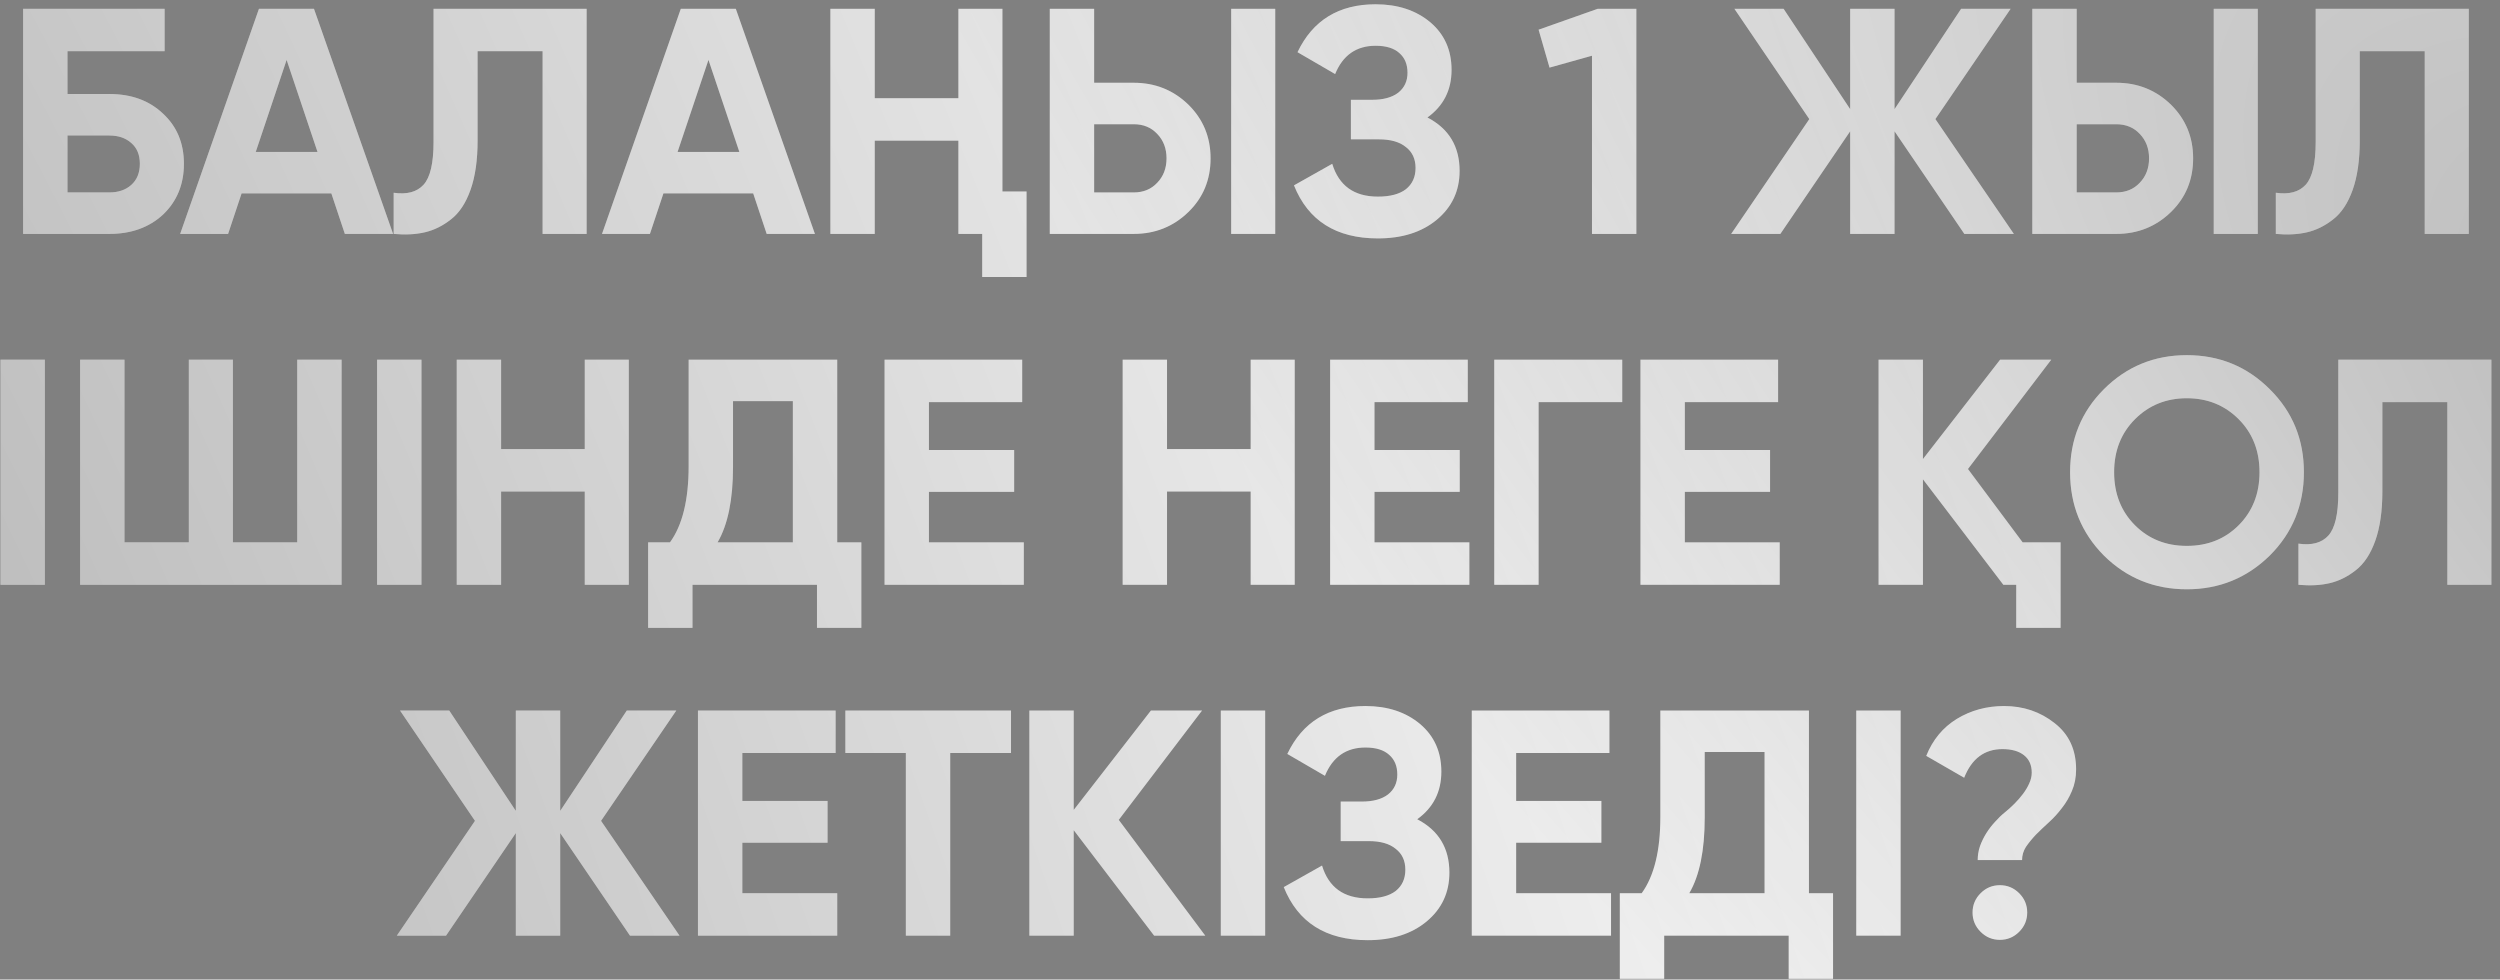
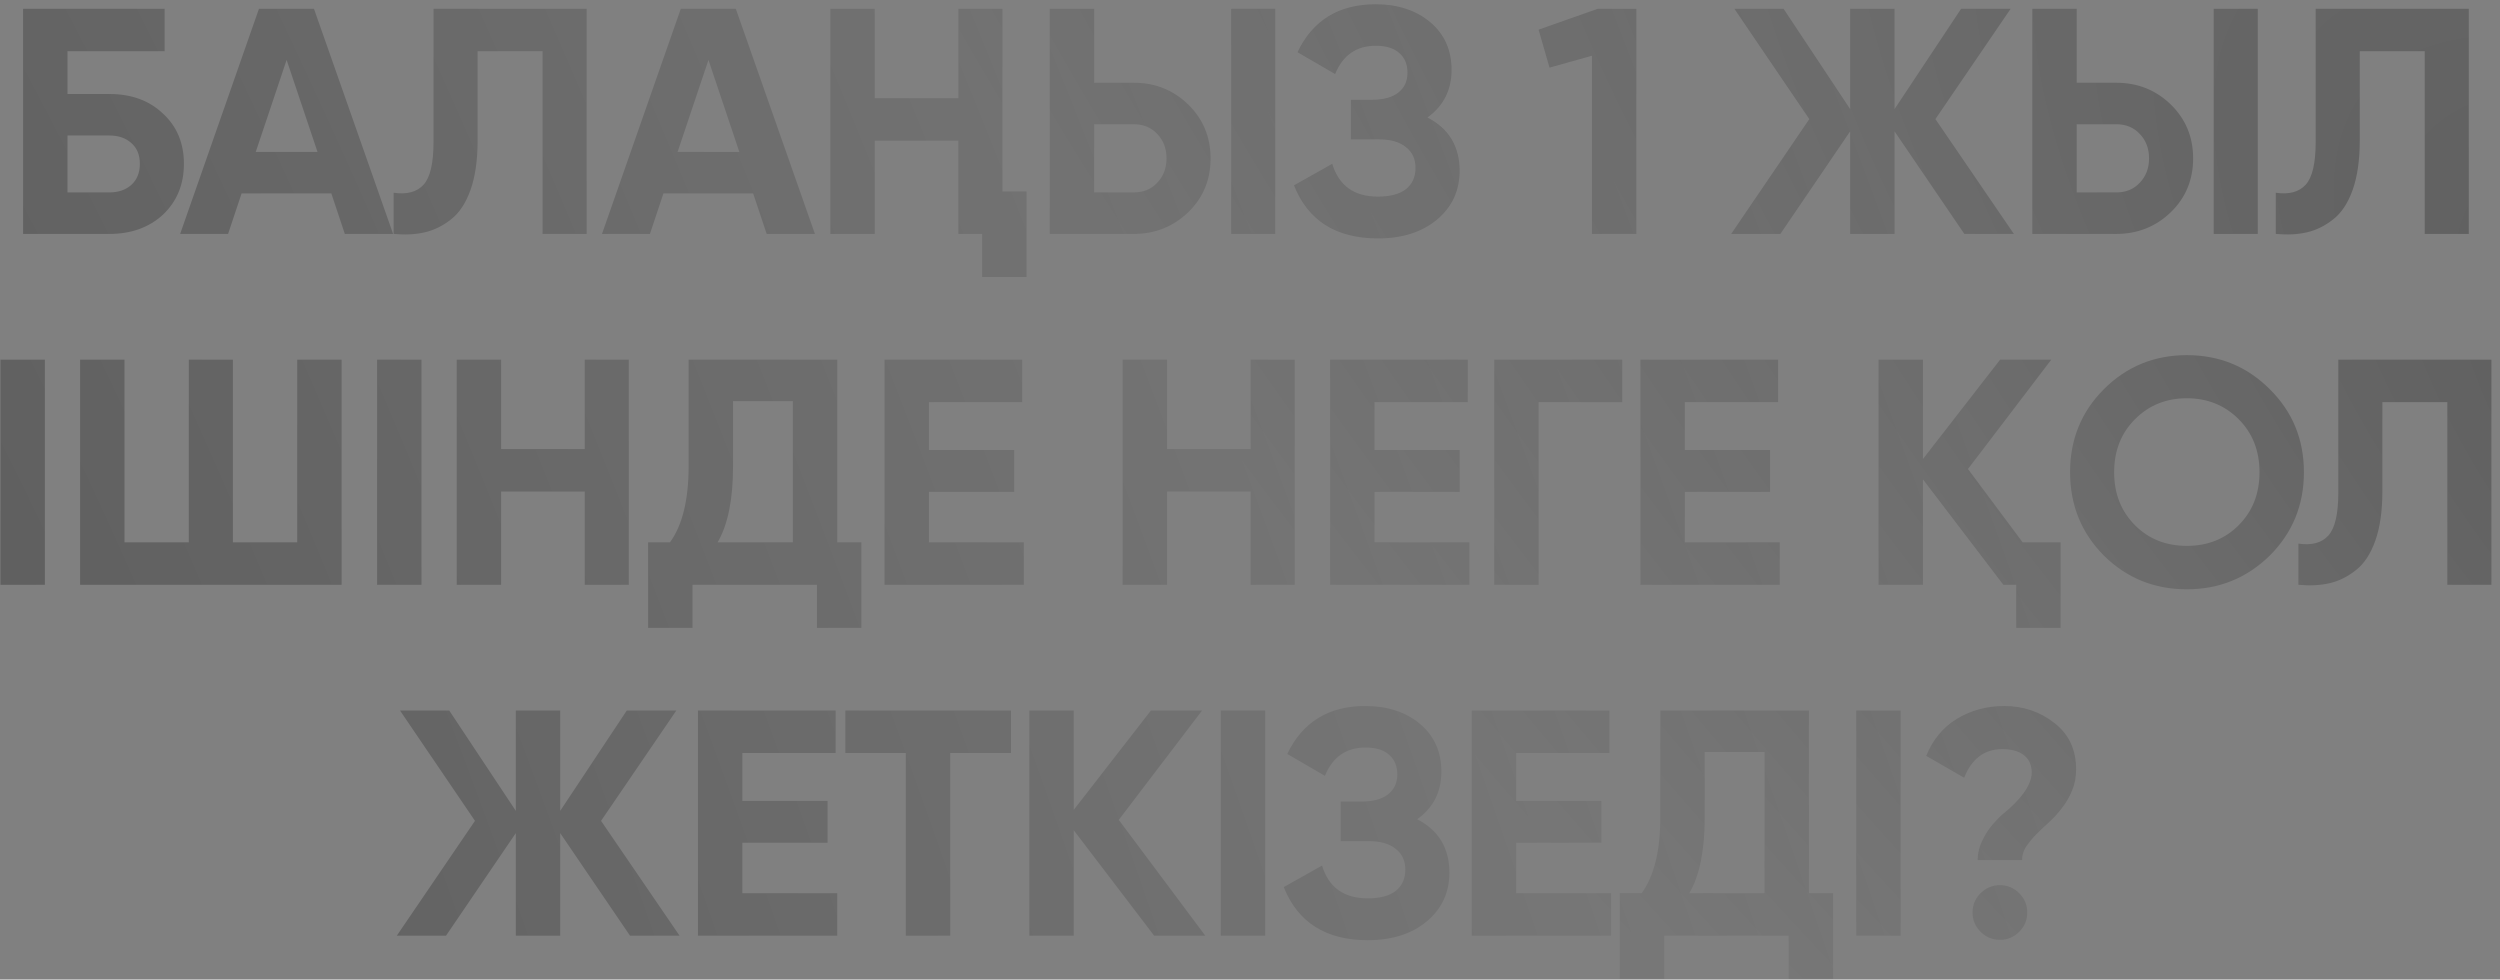
<svg xmlns="http://www.w3.org/2000/svg" width="171" height="67" viewBox="0 0 171 67" fill="none">
  <rect x="0" y="0" width="171" height="67" fill="#808080" stroke="none" />
-   <path d="M7.476 6.43C8.987 6.43 10.211 6.877 11.15 7.772C12.103 8.652 12.58 9.796 12.58 11.204C12.58 12.612 12.103 13.771 11.15 14.68C10.197 15.56 8.972 16 7.476 16H1.58V0.6H11.26V3.504H4.616V6.43H7.476ZM7.476 13.162C8.092 13.162 8.591 12.993 8.972 12.656C9.368 12.304 9.566 11.82 9.566 11.204C9.566 10.588 9.368 10.111 8.972 9.774C8.591 9.437 8.092 9.268 7.476 9.268H4.616V13.162H7.476ZM23.587 16L22.663 13.228H16.525L15.601 16H12.323L17.713 0.6H21.475L26.887 16H23.587ZM17.493 10.39H21.717L19.605 4.098L17.493 10.39ZM26.926 13.184C27.835 13.316 28.517 13.133 28.972 12.634C29.427 12.135 29.654 11.16 29.654 9.708V0.6H40.126V16H37.112V3.504H32.668V9.62C32.668 10.955 32.507 12.077 32.184 12.986C31.861 13.895 31.414 14.57 30.842 15.01C30.285 15.45 29.691 15.743 29.06 15.89C28.429 16.037 27.718 16.073 26.926 16V13.184ZM52.441 16L51.517 13.228H45.379L44.455 16H41.177L46.567 0.6H50.329L55.741 16H52.441ZM46.347 10.39H50.571L48.459 4.098L46.347 10.39ZM65.553 0.6H68.567V13.096H70.217V18.948H67.181V16H65.553V9.62H59.833V16H56.797V0.6H59.833V6.716H65.553V0.6ZM71.804 16V0.6H74.84V5.66H77.546C79.013 5.66 80.259 6.159 81.286 7.156C82.298 8.153 82.804 9.378 82.804 10.83C82.804 12.297 82.298 13.521 81.286 14.504C80.259 15.501 79.013 16 77.546 16H71.804ZM84.212 16V0.6H87.226V16H84.212ZM74.84 13.162H77.546C78.206 13.162 78.741 12.942 79.152 12.502C79.577 12.062 79.79 11.505 79.79 10.83C79.79 10.155 79.577 9.598 79.152 9.158C78.741 8.718 78.206 8.498 77.546 8.498H74.84V13.162ZM97.637 8.036C99.104 8.799 99.837 10.016 99.837 11.688C99.837 13.052 99.317 14.167 98.275 15.032C97.249 15.883 95.906 16.308 94.249 16.308C91.389 16.308 89.475 15.098 88.507 12.678L91.125 11.204C91.58 12.7 92.621 13.448 94.249 13.448C95.085 13.448 95.723 13.279 96.163 12.942C96.603 12.59 96.823 12.106 96.823 11.49C96.823 10.874 96.603 10.397 96.163 10.06C95.738 9.708 95.122 9.532 94.315 9.532H92.401V6.826H93.853C94.616 6.826 95.21 6.665 95.635 6.342C96.061 6.005 96.273 5.55 96.273 4.978C96.273 4.406 96.09 3.959 95.723 3.636C95.356 3.299 94.814 3.13 94.095 3.13C92.775 3.13 91.851 3.775 91.323 5.066L88.749 3.57C89.79 1.385 91.573 0.292 94.095 0.292C95.606 0.292 96.853 0.703 97.835 1.524C98.803 2.345 99.287 3.431 99.287 4.78C99.287 6.159 98.737 7.244 97.637 8.036ZM109.287 0.6H111.927V16H108.891V3.812L105.987 4.626L105.239 2.03L109.287 0.6ZM137.749 16H134.361L129.587 8.982V16H126.551V8.982L121.777 16H118.411L123.757 8.146L118.631 0.6H121.997L126.551 7.464V0.6H129.587V7.464L134.141 0.6H137.529L132.381 8.146L137.749 16ZM139.01 16V0.6H142.046V5.66H144.752C146.218 5.66 147.465 6.159 148.492 7.156C149.504 8.153 150.01 9.378 150.01 10.83C150.01 12.297 149.504 13.521 148.492 14.504C147.465 15.501 146.218 16 144.752 16H139.01ZM151.418 16V0.6H154.432V16H151.418ZM142.046 13.162H144.752C145.412 13.162 145.947 12.942 146.358 12.502C146.783 12.062 146.996 11.505 146.996 10.83C146.996 10.155 146.783 9.598 146.358 9.158C145.947 8.718 145.412 8.498 144.752 8.498H142.046V13.162ZM155.665 13.184C156.574 13.316 157.256 13.133 157.711 12.634C158.165 12.135 158.393 11.16 158.393 9.708V0.6H168.865V16H165.851V3.504H161.407V9.62C161.407 10.955 161.245 12.077 160.923 12.986C160.6 13.895 160.153 14.57 159.581 15.01C159.023 15.45 158.429 15.743 157.799 15.89C157.168 16.037 156.457 16.073 155.665 16V13.184ZM0.033 24.6H3.069V40H0.033V24.6ZM20.329 24.6H23.366V40H5.479V24.6H8.515V37.096H12.915V24.6H15.93V37.096H20.329V24.6ZM25.793 24.6H28.829V40H25.793V24.6ZM39.996 24.6H43.01V40H39.996V33.62H34.276V40H31.24V24.6H34.276V30.716H39.996V24.6ZM57.267 37.096H58.917V42.948H55.881V40H47.367V42.948H44.331V37.096H45.827C46.678 35.923 47.103 34.185 47.103 31.882V24.6H57.267V37.096ZM54.231 37.096V27.438H50.139V31.926C50.139 34.17 49.787 35.893 49.083 37.096H54.231ZM63.539 37.096H70.029V40H60.503V24.6H69.919V27.504H63.539V30.782H69.369V33.642H63.539V37.096ZM85.545 24.6H88.559V40H85.545V33.62H79.825V40H76.789V24.6H79.825V30.716H85.545V24.6ZM94.016 37.096H100.506V40H90.98V24.6H100.396V27.504H94.016V30.782H99.846V33.642H94.016V37.096ZM110.962 24.6V27.504H105.242V40H102.206V24.6H110.962ZM115.243 37.096H121.733V40H112.207V24.6H121.623V27.504H115.243V30.782H121.073V33.642H115.243V37.096ZM138.349 37.096H140.945V42.948H137.909V40H137.029L131.529 32.784V40H128.493V24.6H131.529V31.398L136.809 24.6H140.307L134.609 32.08L138.349 37.096ZM155.255 37.998C153.686 39.538 151.794 40.308 149.579 40.308C147.35 40.308 145.458 39.538 143.903 37.998C142.363 36.443 141.593 34.544 141.593 32.3C141.593 30.056 142.363 28.164 143.903 26.624C145.458 25.069 147.35 24.292 149.579 24.292C151.808 24.292 153.7 25.069 155.255 26.624C156.81 28.164 157.587 30.056 157.587 32.3C157.587 34.544 156.81 36.443 155.255 37.998ZM146.037 35.93C146.976 36.869 148.156 37.338 149.579 37.338C151.002 37.338 152.182 36.869 153.121 35.93C154.074 34.977 154.551 33.767 154.551 32.3C154.551 30.833 154.074 29.623 153.121 28.67C152.168 27.717 150.987 27.24 149.579 27.24C148.171 27.24 146.99 27.717 146.037 28.67C145.084 29.623 144.607 30.833 144.607 32.3C144.607 33.767 145.084 34.977 146.037 35.93ZM157.212 37.184C158.121 37.316 158.803 37.133 159.258 36.634C159.713 36.135 159.94 35.16 159.94 33.708V24.6H170.412V40H167.398V27.504H162.954V33.62C162.954 34.955 162.793 36.077 162.47 36.986C162.147 37.895 161.7 38.57 161.128 39.01C160.571 39.45 159.977 39.743 159.346 39.89C158.715 40.037 158.004 40.073 157.212 40V37.184ZM46.48 64H43.092L38.318 56.982V64H35.282V56.982L30.508 64H27.142L32.488 56.146L27.362 48.6H30.728L35.282 55.464V48.6H38.318V55.464L42.872 48.6H46.26L41.112 56.146L46.48 64ZM50.776 61.096H57.267V64H47.74V48.6H57.157V51.504H50.776V54.782H56.606V57.642H50.776V61.096ZM69.153 48.6V51.504H64.995V64H61.959V51.504H57.822V48.6H69.153ZM82.441 64H78.943L73.443 56.784V64H70.407V48.6H73.443V55.398L78.723 48.6H82.221L76.523 56.08L82.441 64ZM83.502 48.6H86.538V64H83.502V48.6ZM96.939 56.036C98.406 56.799 99.139 58.016 99.139 59.688C99.139 61.052 98.619 62.167 97.577 63.032C96.551 63.883 95.209 64.308 93.551 64.308C90.691 64.308 88.777 63.098 87.809 60.678L90.427 59.204C90.882 60.7 91.923 61.448 93.551 61.448C94.387 61.448 95.025 61.279 95.465 60.942C95.905 60.59 96.125 60.106 96.125 59.49C96.125 58.874 95.905 58.397 95.465 58.06C95.04 57.708 94.424 57.532 93.617 57.532H91.703V54.826H93.155C93.918 54.826 94.512 54.665 94.937 54.342C95.363 54.005 95.575 53.55 95.575 52.978C95.575 52.406 95.392 51.959 95.025 51.636C94.659 51.299 94.116 51.13 93.397 51.13C92.077 51.13 91.153 51.775 90.625 53.066L88.051 51.57C89.093 49.385 90.875 48.292 93.397 48.292C94.908 48.292 96.155 48.703 97.137 49.524C98.105 50.345 98.589 51.431 98.589 52.78C98.589 54.159 98.039 55.244 96.939 56.036ZM103.705 61.096H110.195V64H100.669V48.6H110.085V51.504H103.705V54.782H109.535V57.642H103.705V61.096ZM123.731 61.096H125.381V66.948H122.345V64H113.831V66.948H110.795V61.096H112.291C113.142 59.923 113.567 58.185 113.567 55.882V48.6H123.731V61.096ZM120.695 61.096V51.438H116.603V55.926C116.603 58.17 116.251 59.893 115.547 61.096H120.695ZM126.967 48.6H130.003V64H126.967V48.6ZM135.274 58.83C135.274 58.507 135.325 58.192 135.428 57.884C135.545 57.561 135.692 57.261 135.868 56.982C136.044 56.703 136.242 56.447 136.462 56.212C136.682 55.963 136.902 55.75 137.122 55.574C137.342 55.398 137.562 55.2 137.782 54.98C138.002 54.76 138.2 54.533 138.376 54.298C138.552 54.063 138.691 53.829 138.794 53.594C138.911 53.345 138.97 53.095 138.97 52.846C138.97 52.333 138.794 51.937 138.442 51.658C138.09 51.379 137.599 51.24 136.968 51.24C135.736 51.24 134.863 51.893 134.35 53.198L131.754 51.702C132.194 50.602 132.891 49.759 133.844 49.172C134.812 48.585 135.89 48.292 137.078 48.292C138.398 48.292 139.549 48.681 140.532 49.458C141.515 50.221 142.006 51.277 142.006 52.626C142.006 53.169 141.911 53.66 141.72 54.1C141.544 54.525 141.317 54.914 141.038 55.266C140.774 55.618 140.481 55.941 140.158 56.234C139.835 56.527 139.535 56.813 139.256 57.092C138.992 57.371 138.765 57.649 138.574 57.928C138.398 58.207 138.31 58.507 138.31 58.83H135.274ZM138.112 63.736C137.745 64.103 137.305 64.286 136.792 64.286C136.279 64.286 135.839 64.103 135.472 63.736C135.105 63.369 134.922 62.929 134.922 62.416C134.922 61.903 135.105 61.463 135.472 61.096C135.839 60.729 136.279 60.546 136.792 60.546C137.305 60.546 137.745 60.729 138.112 61.096C138.479 61.463 138.662 61.903 138.662 62.416C138.662 62.929 138.479 63.369 138.112 63.736Z" fill="white" />
  <path d="M7.476 6.43C8.987 6.43 10.211 6.877 11.15 7.772C12.103 8.652 12.58 9.796 12.58 11.204C12.58 12.612 12.103 13.771 11.15 14.68C10.197 15.56 8.972 16 7.476 16H1.58V0.6H11.26V3.504H4.616V6.43H7.476ZM7.476 13.162C8.092 13.162 8.591 12.993 8.972 12.656C9.368 12.304 9.566 11.82 9.566 11.204C9.566 10.588 9.368 10.111 8.972 9.774C8.591 9.437 8.092 9.268 7.476 9.268H4.616V13.162H7.476ZM23.587 16L22.663 13.228H16.525L15.601 16H12.323L17.713 0.6H21.475L26.887 16H23.587ZM17.493 10.39H21.717L19.605 4.098L17.493 10.39ZM26.926 13.184C27.835 13.316 28.517 13.133 28.972 12.634C29.427 12.135 29.654 11.16 29.654 9.708V0.6H40.126V16H37.112V3.504H32.668V9.62C32.668 10.955 32.507 12.077 32.184 12.986C31.861 13.895 31.414 14.57 30.842 15.01C30.285 15.45 29.691 15.743 29.06 15.89C28.429 16.037 27.718 16.073 26.926 16V13.184ZM52.441 16L51.517 13.228H45.379L44.455 16H41.177L46.567 0.6H50.329L55.741 16H52.441ZM46.347 10.39H50.571L48.459 4.098L46.347 10.39ZM65.553 0.6H68.567V13.096H70.217V18.948H67.181V16H65.553V9.62H59.833V16H56.797V0.6H59.833V6.716H65.553V0.6ZM71.804 16V0.6H74.84V5.66H77.546C79.013 5.66 80.259 6.159 81.286 7.156C82.298 8.153 82.804 9.378 82.804 10.83C82.804 12.297 82.298 13.521 81.286 14.504C80.259 15.501 79.013 16 77.546 16H71.804ZM84.212 16V0.6H87.226V16H84.212ZM74.84 13.162H77.546C78.206 13.162 78.741 12.942 79.152 12.502C79.577 12.062 79.79 11.505 79.79 10.83C79.79 10.155 79.577 9.598 79.152 9.158C78.741 8.718 78.206 8.498 77.546 8.498H74.84V13.162ZM97.637 8.036C99.104 8.799 99.837 10.016 99.837 11.688C99.837 13.052 99.317 14.167 98.275 15.032C97.249 15.883 95.906 16.308 94.249 16.308C91.389 16.308 89.475 15.098 88.507 12.678L91.125 11.204C91.58 12.7 92.621 13.448 94.249 13.448C95.085 13.448 95.723 13.279 96.163 12.942C96.603 12.59 96.823 12.106 96.823 11.49C96.823 10.874 96.603 10.397 96.163 10.06C95.738 9.708 95.122 9.532 94.315 9.532H92.401V6.826H93.853C94.616 6.826 95.21 6.665 95.635 6.342C96.061 6.005 96.273 5.55 96.273 4.978C96.273 4.406 96.09 3.959 95.723 3.636C95.356 3.299 94.814 3.13 94.095 3.13C92.775 3.13 91.851 3.775 91.323 5.066L88.749 3.57C89.79 1.385 91.573 0.292 94.095 0.292C95.606 0.292 96.853 0.703 97.835 1.524C98.803 2.345 99.287 3.431 99.287 4.78C99.287 6.159 98.737 7.244 97.637 8.036ZM109.287 0.6H111.927V16H108.891V3.812L105.987 4.626L105.239 2.03L109.287 0.6ZM137.749 16H134.361L129.587 8.982V16H126.551V8.982L121.777 16H118.411L123.757 8.146L118.631 0.6H121.997L126.551 7.464V0.6H129.587V7.464L134.141 0.6H137.529L132.381 8.146L137.749 16ZM139.01 16V0.6H142.046V5.66H144.752C146.218 5.66 147.465 6.159 148.492 7.156C149.504 8.153 150.01 9.378 150.01 10.83C150.01 12.297 149.504 13.521 148.492 14.504C147.465 15.501 146.218 16 144.752 16H139.01ZM151.418 16V0.6H154.432V16H151.418ZM142.046 13.162H144.752C145.412 13.162 145.947 12.942 146.358 12.502C146.783 12.062 146.996 11.505 146.996 10.83C146.996 10.155 146.783 9.598 146.358 9.158C145.947 8.718 145.412 8.498 144.752 8.498H142.046V13.162ZM155.665 13.184C156.574 13.316 157.256 13.133 157.711 12.634C158.165 12.135 158.393 11.16 158.393 9.708V0.6H168.865V16H165.851V3.504H161.407V9.62C161.407 10.955 161.245 12.077 160.923 12.986C160.6 13.895 160.153 14.57 159.581 15.01C159.023 15.45 158.429 15.743 157.799 15.89C157.168 16.037 156.457 16.073 155.665 16V13.184ZM0.033 24.6H3.069V40H0.033V24.6ZM20.329 24.6H23.366V40H5.479V24.6H8.515V37.096H12.915V24.6H15.93V37.096H20.329V24.6ZM25.793 24.6H28.829V40H25.793V24.6ZM39.996 24.6H43.01V40H39.996V33.62H34.276V40H31.24V24.6H34.276V30.716H39.996V24.6ZM57.267 37.096H58.917V42.948H55.881V40H47.367V42.948H44.331V37.096H45.827C46.678 35.923 47.103 34.185 47.103 31.882V24.6H57.267V37.096ZM54.231 37.096V27.438H50.139V31.926C50.139 34.17 49.787 35.893 49.083 37.096H54.231ZM63.539 37.096H70.029V40H60.503V24.6H69.919V27.504H63.539V30.782H69.369V33.642H63.539V37.096ZM85.545 24.6H88.559V40H85.545V33.62H79.825V40H76.789V24.6H79.825V30.716H85.545V24.6ZM94.016 37.096H100.506V40H90.98V24.6H100.396V27.504H94.016V30.782H99.846V33.642H94.016V37.096ZM110.962 24.6V27.504H105.242V40H102.206V24.6H110.962ZM115.243 37.096H121.733V40H112.207V24.6H121.623V27.504H115.243V30.782H121.073V33.642H115.243V37.096ZM138.349 37.096H140.945V42.948H137.909V40H137.029L131.529 32.784V40H128.493V24.6H131.529V31.398L136.809 24.6H140.307L134.609 32.08L138.349 37.096ZM155.255 37.998C153.686 39.538 151.794 40.308 149.579 40.308C147.35 40.308 145.458 39.538 143.903 37.998C142.363 36.443 141.593 34.544 141.593 32.3C141.593 30.056 142.363 28.164 143.903 26.624C145.458 25.069 147.35 24.292 149.579 24.292C151.808 24.292 153.7 25.069 155.255 26.624C156.81 28.164 157.587 30.056 157.587 32.3C157.587 34.544 156.81 36.443 155.255 37.998ZM146.037 35.93C146.976 36.869 148.156 37.338 149.579 37.338C151.002 37.338 152.182 36.869 153.121 35.93C154.074 34.977 154.551 33.767 154.551 32.3C154.551 30.833 154.074 29.623 153.121 28.67C152.168 27.717 150.987 27.24 149.579 27.24C148.171 27.24 146.99 27.717 146.037 28.67C145.084 29.623 144.607 30.833 144.607 32.3C144.607 33.767 145.084 34.977 146.037 35.93ZM157.212 37.184C158.121 37.316 158.803 37.133 159.258 36.634C159.713 36.135 159.94 35.16 159.94 33.708V24.6H170.412V40H167.398V27.504H162.954V33.62C162.954 34.955 162.793 36.077 162.47 36.986C162.147 37.895 161.7 38.57 161.128 39.01C160.571 39.45 159.977 39.743 159.346 39.89C158.715 40.037 158.004 40.073 157.212 40V37.184ZM46.48 64H43.092L38.318 56.982V64H35.282V56.982L30.508 64H27.142L32.488 56.146L27.362 48.6H30.728L35.282 55.464V48.6H38.318V55.464L42.872 48.6H46.26L41.112 56.146L46.48 64ZM50.776 61.096H57.267V64H47.74V48.6H57.157V51.504H50.776V54.782H56.606V57.642H50.776V61.096ZM69.153 48.6V51.504H64.995V64H61.959V51.504H57.822V48.6H69.153ZM82.441 64H78.943L73.443 56.784V64H70.407V48.6H73.443V55.398L78.723 48.6H82.221L76.523 56.08L82.441 64ZM83.502 48.6H86.538V64H83.502V48.6ZM96.939 56.036C98.406 56.799 99.139 58.016 99.139 59.688C99.139 61.052 98.619 62.167 97.577 63.032C96.551 63.883 95.209 64.308 93.551 64.308C90.691 64.308 88.777 63.098 87.809 60.678L90.427 59.204C90.882 60.7 91.923 61.448 93.551 61.448C94.387 61.448 95.025 61.279 95.465 60.942C95.905 60.59 96.125 60.106 96.125 59.49C96.125 58.874 95.905 58.397 95.465 58.06C95.04 57.708 94.424 57.532 93.617 57.532H91.703V54.826H93.155C93.918 54.826 94.512 54.665 94.937 54.342C95.363 54.005 95.575 53.55 95.575 52.978C95.575 52.406 95.392 51.959 95.025 51.636C94.659 51.299 94.116 51.13 93.397 51.13C92.077 51.13 91.153 51.775 90.625 53.066L88.051 51.57C89.093 49.385 90.875 48.292 93.397 48.292C94.908 48.292 96.155 48.703 97.137 49.524C98.105 50.345 98.589 51.431 98.589 52.78C98.589 54.159 98.039 55.244 96.939 56.036ZM103.705 61.096H110.195V64H100.669V48.6H110.085V51.504H103.705V54.782H109.535V57.642H103.705V61.096ZM123.731 61.096H125.381V66.948H122.345V64H113.831V66.948H110.795V61.096H112.291C113.142 59.923 113.567 58.185 113.567 55.882V48.6H123.731V61.096ZM120.695 61.096V51.438H116.603V55.926C116.603 58.17 116.251 59.893 115.547 61.096H120.695ZM126.967 48.6H130.003V64H126.967V48.6ZM135.274 58.83C135.274 58.507 135.325 58.192 135.428 57.884C135.545 57.561 135.692 57.261 135.868 56.982C136.044 56.703 136.242 56.447 136.462 56.212C136.682 55.963 136.902 55.75 137.122 55.574C137.342 55.398 137.562 55.2 137.782 54.98C138.002 54.76 138.2 54.533 138.376 54.298C138.552 54.063 138.691 53.829 138.794 53.594C138.911 53.345 138.97 53.095 138.97 52.846C138.97 52.333 138.794 51.937 138.442 51.658C138.09 51.379 137.599 51.24 136.968 51.24C135.736 51.24 134.863 51.893 134.35 53.198L131.754 51.702C132.194 50.602 132.891 49.759 133.844 49.172C134.812 48.585 135.89 48.292 137.078 48.292C138.398 48.292 139.549 48.681 140.532 49.458C141.515 50.221 142.006 51.277 142.006 52.626C142.006 53.169 141.911 53.66 141.72 54.1C141.544 54.525 141.317 54.914 141.038 55.266C140.774 55.618 140.481 55.941 140.158 56.234C139.835 56.527 139.535 56.813 139.256 57.092C138.992 57.371 138.765 57.649 138.574 57.928C138.398 58.207 138.31 58.507 138.31 58.83H135.274ZM138.112 63.736C137.745 64.103 137.305 64.286 136.792 64.286C136.279 64.286 135.839 64.103 135.472 63.736C135.105 63.369 134.922 62.929 134.922 62.416C134.922 61.903 135.105 61.463 135.472 61.096C135.839 60.729 136.279 60.546 136.792 60.546C137.305 60.546 137.745 60.729 138.112 61.096C138.479 61.463 138.662 61.903 138.662 62.416C138.662 62.929 138.479 63.369 138.112 63.736Z" fill="url(#paint0_radial_1311_677)" fill-opacity="0.3" />
  <path d="M7.476 6.43C8.987 6.43 10.211 6.877 11.15 7.772C12.103 8.652 12.58 9.796 12.58 11.204C12.58 12.612 12.103 13.771 11.15 14.68C10.197 15.56 8.972 16 7.476 16H1.58V0.6H11.26V3.504H4.616V6.43H7.476ZM7.476 13.162C8.092 13.162 8.591 12.993 8.972 12.656C9.368 12.304 9.566 11.82 9.566 11.204C9.566 10.588 9.368 10.111 8.972 9.774C8.591 9.437 8.092 9.268 7.476 9.268H4.616V13.162H7.476ZM23.587 16L22.663 13.228H16.525L15.601 16H12.323L17.713 0.6H21.475L26.887 16H23.587ZM17.493 10.39H21.717L19.605 4.098L17.493 10.39ZM26.926 13.184C27.835 13.316 28.517 13.133 28.972 12.634C29.427 12.135 29.654 11.16 29.654 9.708V0.6H40.126V16H37.112V3.504H32.668V9.62C32.668 10.955 32.507 12.077 32.184 12.986C31.861 13.895 31.414 14.57 30.842 15.01C30.285 15.45 29.691 15.743 29.06 15.89C28.429 16.037 27.718 16.073 26.926 16V13.184ZM52.441 16L51.517 13.228H45.379L44.455 16H41.177L46.567 0.6H50.329L55.741 16H52.441ZM46.347 10.39H50.571L48.459 4.098L46.347 10.39ZM65.553 0.6H68.567V13.096H70.217V18.948H67.181V16H65.553V9.62H59.833V16H56.797V0.6H59.833V6.716H65.553V0.6ZM71.804 16V0.6H74.84V5.66H77.546C79.013 5.66 80.259 6.159 81.286 7.156C82.298 8.153 82.804 9.378 82.804 10.83C82.804 12.297 82.298 13.521 81.286 14.504C80.259 15.501 79.013 16 77.546 16H71.804ZM84.212 16V0.6H87.226V16H84.212ZM74.84 13.162H77.546C78.206 13.162 78.741 12.942 79.152 12.502C79.577 12.062 79.79 11.505 79.79 10.83C79.79 10.155 79.577 9.598 79.152 9.158C78.741 8.718 78.206 8.498 77.546 8.498H74.84V13.162ZM97.637 8.036C99.104 8.799 99.837 10.016 99.837 11.688C99.837 13.052 99.317 14.167 98.275 15.032C97.249 15.883 95.906 16.308 94.249 16.308C91.389 16.308 89.475 15.098 88.507 12.678L91.125 11.204C91.58 12.7 92.621 13.448 94.249 13.448C95.085 13.448 95.723 13.279 96.163 12.942C96.603 12.59 96.823 12.106 96.823 11.49C96.823 10.874 96.603 10.397 96.163 10.06C95.738 9.708 95.122 9.532 94.315 9.532H92.401V6.826H93.853C94.616 6.826 95.21 6.665 95.635 6.342C96.061 6.005 96.273 5.55 96.273 4.978C96.273 4.406 96.09 3.959 95.723 3.636C95.356 3.299 94.814 3.13 94.095 3.13C92.775 3.13 91.851 3.775 91.323 5.066L88.749 3.57C89.79 1.385 91.573 0.292 94.095 0.292C95.606 0.292 96.853 0.703 97.835 1.524C98.803 2.345 99.287 3.431 99.287 4.78C99.287 6.159 98.737 7.244 97.637 8.036ZM109.287 0.6H111.927V16H108.891V3.812L105.987 4.626L105.239 2.03L109.287 0.6ZM137.749 16H134.361L129.587 8.982V16H126.551V8.982L121.777 16H118.411L123.757 8.146L118.631 0.6H121.997L126.551 7.464V0.6H129.587V7.464L134.141 0.6H137.529L132.381 8.146L137.749 16ZM139.01 16V0.6H142.046V5.66H144.752C146.218 5.66 147.465 6.159 148.492 7.156C149.504 8.153 150.01 9.378 150.01 10.83C150.01 12.297 149.504 13.521 148.492 14.504C147.465 15.501 146.218 16 144.752 16H139.01ZM151.418 16V0.6H154.432V16H151.418ZM142.046 13.162H144.752C145.412 13.162 145.947 12.942 146.358 12.502C146.783 12.062 146.996 11.505 146.996 10.83C146.996 10.155 146.783 9.598 146.358 9.158C145.947 8.718 145.412 8.498 144.752 8.498H142.046V13.162ZM155.665 13.184C156.574 13.316 157.256 13.133 157.711 12.634C158.165 12.135 158.393 11.16 158.393 9.708V0.6H168.865V16H165.851V3.504H161.407V9.62C161.407 10.955 161.245 12.077 160.923 12.986C160.6 13.895 160.153 14.57 159.581 15.01C159.023 15.45 158.429 15.743 157.799 15.89C157.168 16.037 156.457 16.073 155.665 16V13.184ZM0.033 24.6H3.069V40H0.033V24.6ZM20.329 24.6H23.366V40H5.479V24.6H8.515V37.096H12.915V24.6H15.93V37.096H20.329V24.6ZM25.793 24.6H28.829V40H25.793V24.6ZM39.996 24.6H43.01V40H39.996V33.62H34.276V40H31.24V24.6H34.276V30.716H39.996V24.6ZM57.267 37.096H58.917V42.948H55.881V40H47.367V42.948H44.331V37.096H45.827C46.678 35.923 47.103 34.185 47.103 31.882V24.6H57.267V37.096ZM54.231 37.096V27.438H50.139V31.926C50.139 34.17 49.787 35.893 49.083 37.096H54.231ZM63.539 37.096H70.029V40H60.503V24.6H69.919V27.504H63.539V30.782H69.369V33.642H63.539V37.096ZM85.545 24.6H88.559V40H85.545V33.62H79.825V40H76.789V24.6H79.825V30.716H85.545V24.6ZM94.016 37.096H100.506V40H90.98V24.6H100.396V27.504H94.016V30.782H99.846V33.642H94.016V37.096ZM110.962 24.6V27.504H105.242V40H102.206V24.6H110.962ZM115.243 37.096H121.733V40H112.207V24.6H121.623V27.504H115.243V30.782H121.073V33.642H115.243V37.096ZM138.349 37.096H140.945V42.948H137.909V40H137.029L131.529 32.784V40H128.493V24.6H131.529V31.398L136.809 24.6H140.307L134.609 32.08L138.349 37.096ZM155.255 37.998C153.686 39.538 151.794 40.308 149.579 40.308C147.35 40.308 145.458 39.538 143.903 37.998C142.363 36.443 141.593 34.544 141.593 32.3C141.593 30.056 142.363 28.164 143.903 26.624C145.458 25.069 147.35 24.292 149.579 24.292C151.808 24.292 153.7 25.069 155.255 26.624C156.81 28.164 157.587 30.056 157.587 32.3C157.587 34.544 156.81 36.443 155.255 37.998ZM146.037 35.93C146.976 36.869 148.156 37.338 149.579 37.338C151.002 37.338 152.182 36.869 153.121 35.93C154.074 34.977 154.551 33.767 154.551 32.3C154.551 30.833 154.074 29.623 153.121 28.67C152.168 27.717 150.987 27.24 149.579 27.24C148.171 27.24 146.99 27.717 146.037 28.67C145.084 29.623 144.607 30.833 144.607 32.3C144.607 33.767 145.084 34.977 146.037 35.93ZM157.212 37.184C158.121 37.316 158.803 37.133 159.258 36.634C159.713 36.135 159.94 35.16 159.94 33.708V24.6H170.412V40H167.398V27.504H162.954V33.62C162.954 34.955 162.793 36.077 162.47 36.986C162.147 37.895 161.7 38.57 161.128 39.01C160.571 39.45 159.977 39.743 159.346 39.89C158.715 40.037 158.004 40.073 157.212 40V37.184ZM46.48 64H43.092L38.318 56.982V64H35.282V56.982L30.508 64H27.142L32.488 56.146L27.362 48.6H30.728L35.282 55.464V48.6H38.318V55.464L42.872 48.6H46.26L41.112 56.146L46.48 64ZM50.776 61.096H57.267V64H47.74V48.6H57.157V51.504H50.776V54.782H56.606V57.642H50.776V61.096ZM69.153 48.6V51.504H64.995V64H61.959V51.504H57.822V48.6H69.153ZM82.441 64H78.943L73.443 56.784V64H70.407V48.6H73.443V55.398L78.723 48.6H82.221L76.523 56.08L82.441 64ZM83.502 48.6H86.538V64H83.502V48.6ZM96.939 56.036C98.406 56.799 99.139 58.016 99.139 59.688C99.139 61.052 98.619 62.167 97.577 63.032C96.551 63.883 95.209 64.308 93.551 64.308C90.691 64.308 88.777 63.098 87.809 60.678L90.427 59.204C90.882 60.7 91.923 61.448 93.551 61.448C94.387 61.448 95.025 61.279 95.465 60.942C95.905 60.59 96.125 60.106 96.125 59.49C96.125 58.874 95.905 58.397 95.465 58.06C95.04 57.708 94.424 57.532 93.617 57.532H91.703V54.826H93.155C93.918 54.826 94.512 54.665 94.937 54.342C95.363 54.005 95.575 53.55 95.575 52.978C95.575 52.406 95.392 51.959 95.025 51.636C94.659 51.299 94.116 51.13 93.397 51.13C92.077 51.13 91.153 51.775 90.625 53.066L88.051 51.57C89.093 49.385 90.875 48.292 93.397 48.292C94.908 48.292 96.155 48.703 97.137 49.524C98.105 50.345 98.589 51.431 98.589 52.78C98.589 54.159 98.039 55.244 96.939 56.036ZM103.705 61.096H110.195V64H100.669V48.6H110.085V51.504H103.705V54.782H109.535V57.642H103.705V61.096ZM123.731 61.096H125.381V66.948H122.345V64H113.831V66.948H110.795V61.096H112.291C113.142 59.923 113.567 58.185 113.567 55.882V48.6H123.731V61.096ZM120.695 61.096V51.438H116.603V55.926C116.603 58.17 116.251 59.893 115.547 61.096H120.695ZM126.967 48.6H130.003V64H126.967V48.6ZM135.274 58.83C135.274 58.507 135.325 58.192 135.428 57.884C135.545 57.561 135.692 57.261 135.868 56.982C136.044 56.703 136.242 56.447 136.462 56.212C136.682 55.963 136.902 55.75 137.122 55.574C137.342 55.398 137.562 55.2 137.782 54.98C138.002 54.76 138.2 54.533 138.376 54.298C138.552 54.063 138.691 53.829 138.794 53.594C138.911 53.345 138.97 53.095 138.97 52.846C138.97 52.333 138.794 51.937 138.442 51.658C138.09 51.379 137.599 51.24 136.968 51.24C135.736 51.24 134.863 51.893 134.35 53.198L131.754 51.702C132.194 50.602 132.891 49.759 133.844 49.172C134.812 48.585 135.89 48.292 137.078 48.292C138.398 48.292 139.549 48.681 140.532 49.458C141.515 50.221 142.006 51.277 142.006 52.626C142.006 53.169 141.911 53.66 141.72 54.1C141.544 54.525 141.317 54.914 141.038 55.266C140.774 55.618 140.481 55.941 140.158 56.234C139.835 56.527 139.535 56.813 139.256 57.092C138.992 57.371 138.765 57.649 138.574 57.928C138.398 58.207 138.31 58.507 138.31 58.83H135.274ZM138.112 63.736C137.745 64.103 137.305 64.286 136.792 64.286C136.279 64.286 135.839 64.103 135.472 63.736C135.105 63.369 134.922 62.929 134.922 62.416C134.922 61.903 135.105 61.463 135.472 61.096C135.839 60.729 136.279 60.546 136.792 60.546C137.305 60.546 137.745 60.729 138.112 61.096C138.479 61.463 138.662 61.903 138.662 62.416C138.662 62.929 138.479 63.369 138.112 63.736Z" fill="url(#paint1_radial_1311_677)" fill-opacity="0.3" />
  <defs>
    <radialGradient id="paint0_radial_1311_677" cx="0" cy="0" r="1" gradientUnits="userSpaceOnUse" gradientTransform="translate(201.865 40.078) rotate(131.16) scale(80.419 200.25)">
      <stop />
      <stop offset="1" stop-opacity="0" />
    </radialGradient>
    <radialGradient id="paint1_radial_1311_677" cx="0" cy="0" r="1" gradientUnits="userSpaceOnUse" gradientTransform="translate(-12.872 70) rotate(-19.925) scale(154.629 553.682)">
      <stop />
      <stop offset="1" stop-opacity="0" />
    </radialGradient>
  </defs>
</svg>